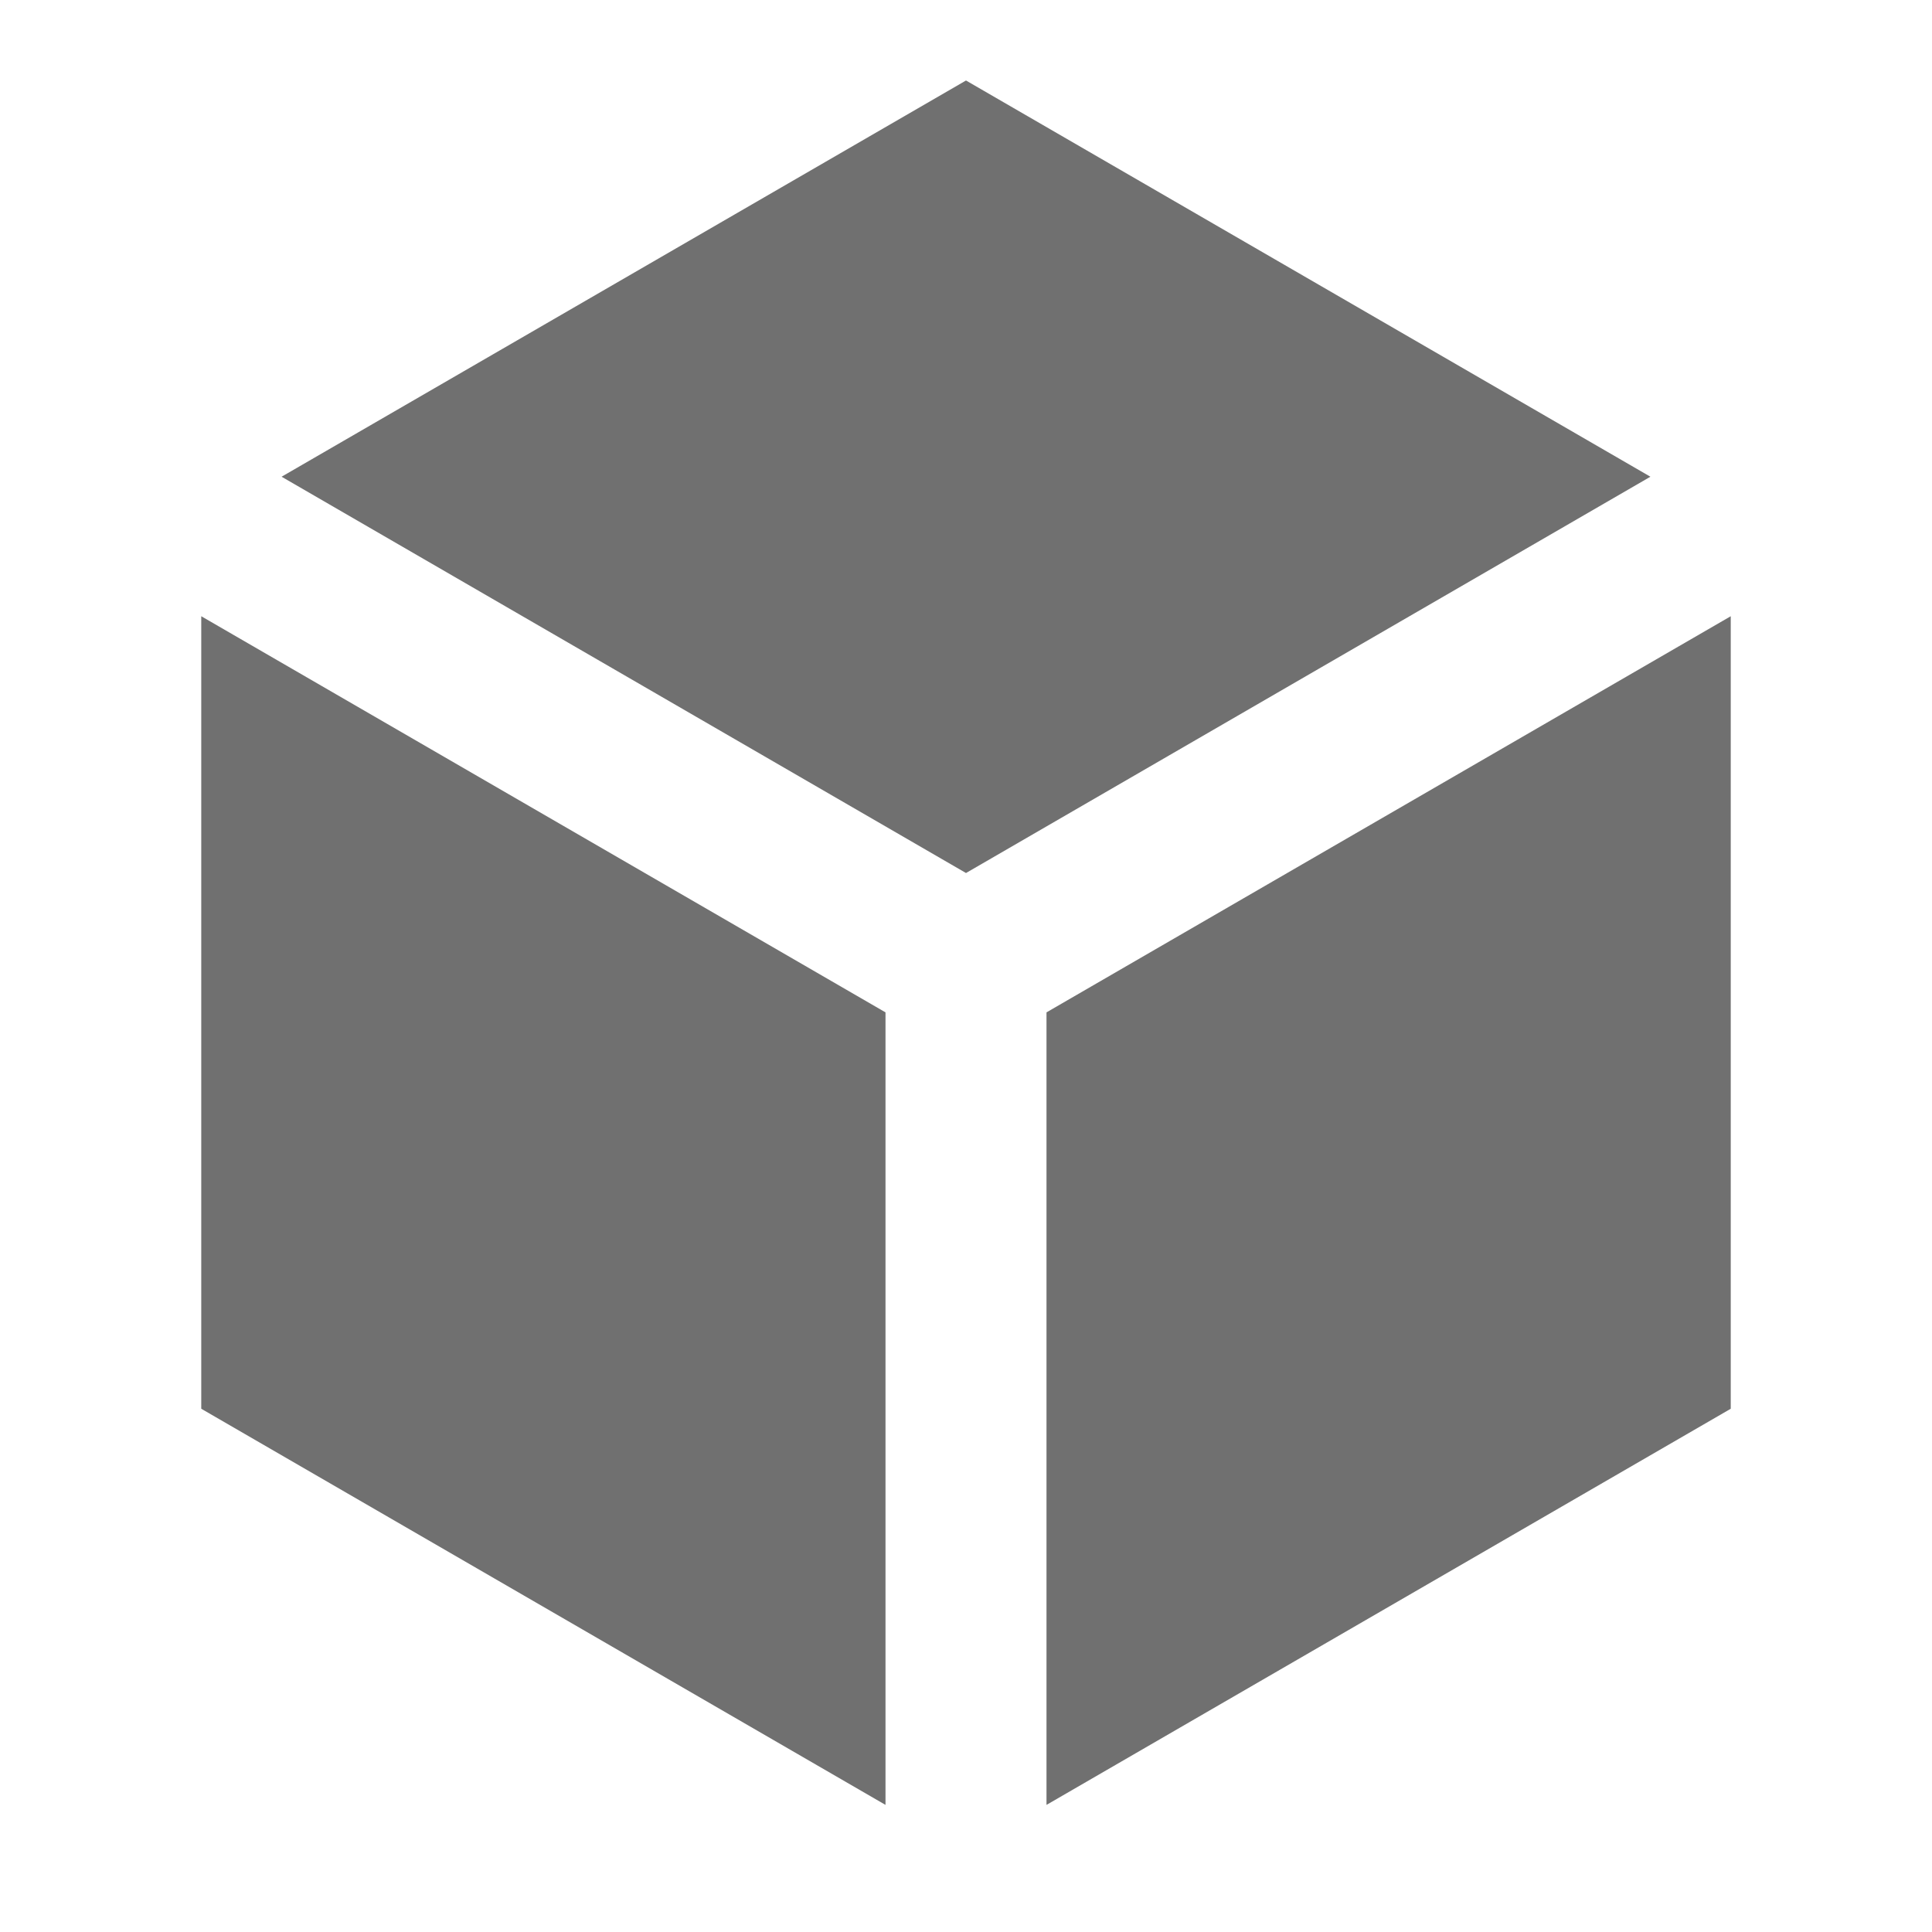
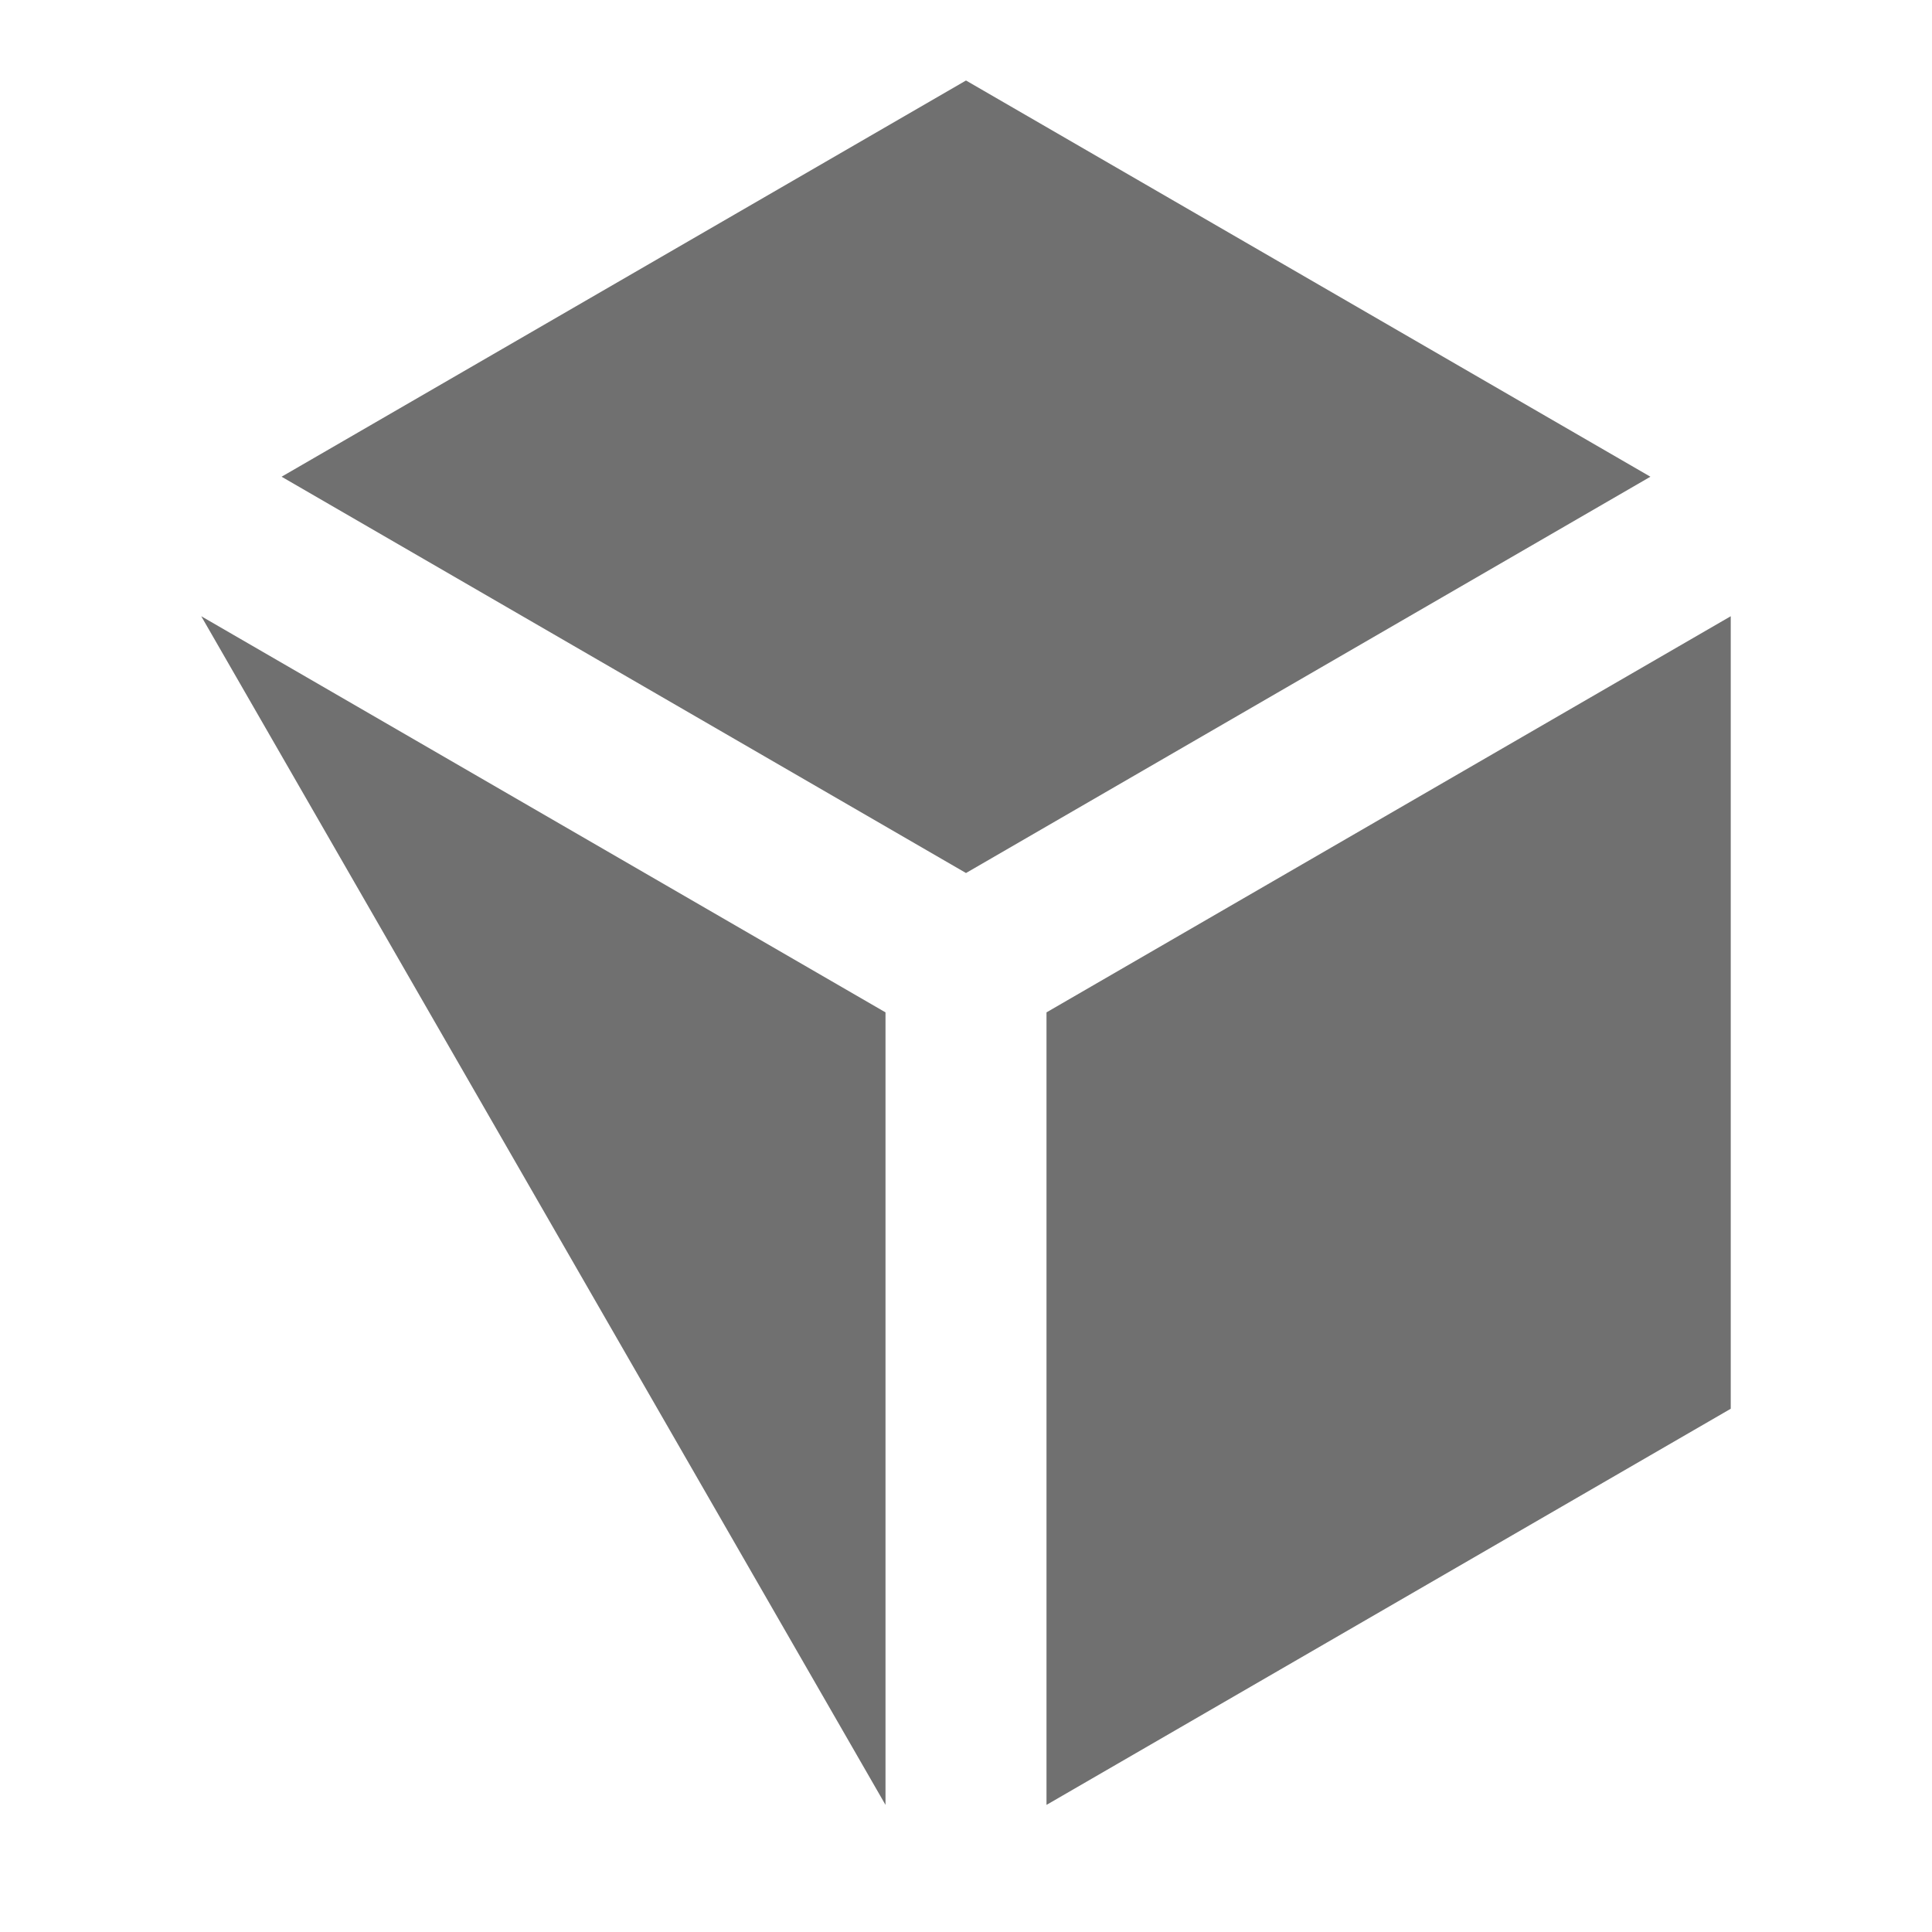
<svg xmlns="http://www.w3.org/2000/svg" width="24" height="24" viewBox="0 0 24 24" fill="none">
-   <path d="M20.502 5.922L12 1L3.498 5.922L12 10.845L20.502 5.922ZM2.5 7.655V17.5L11 22.421V12.576L2.5 7.655ZM13 22.421L21.5 17.5V7.655L13 12.576V22.421Z" fill="#707070" />
+   <path d="M20.502 5.922L12 1L3.498 5.922L12 10.845L20.502 5.922ZM2.5 7.655L11 22.421V12.576L2.5 7.655ZM13 22.421L21.5 17.5V7.655L13 12.576V22.421Z" fill="#707070" />
</svg>